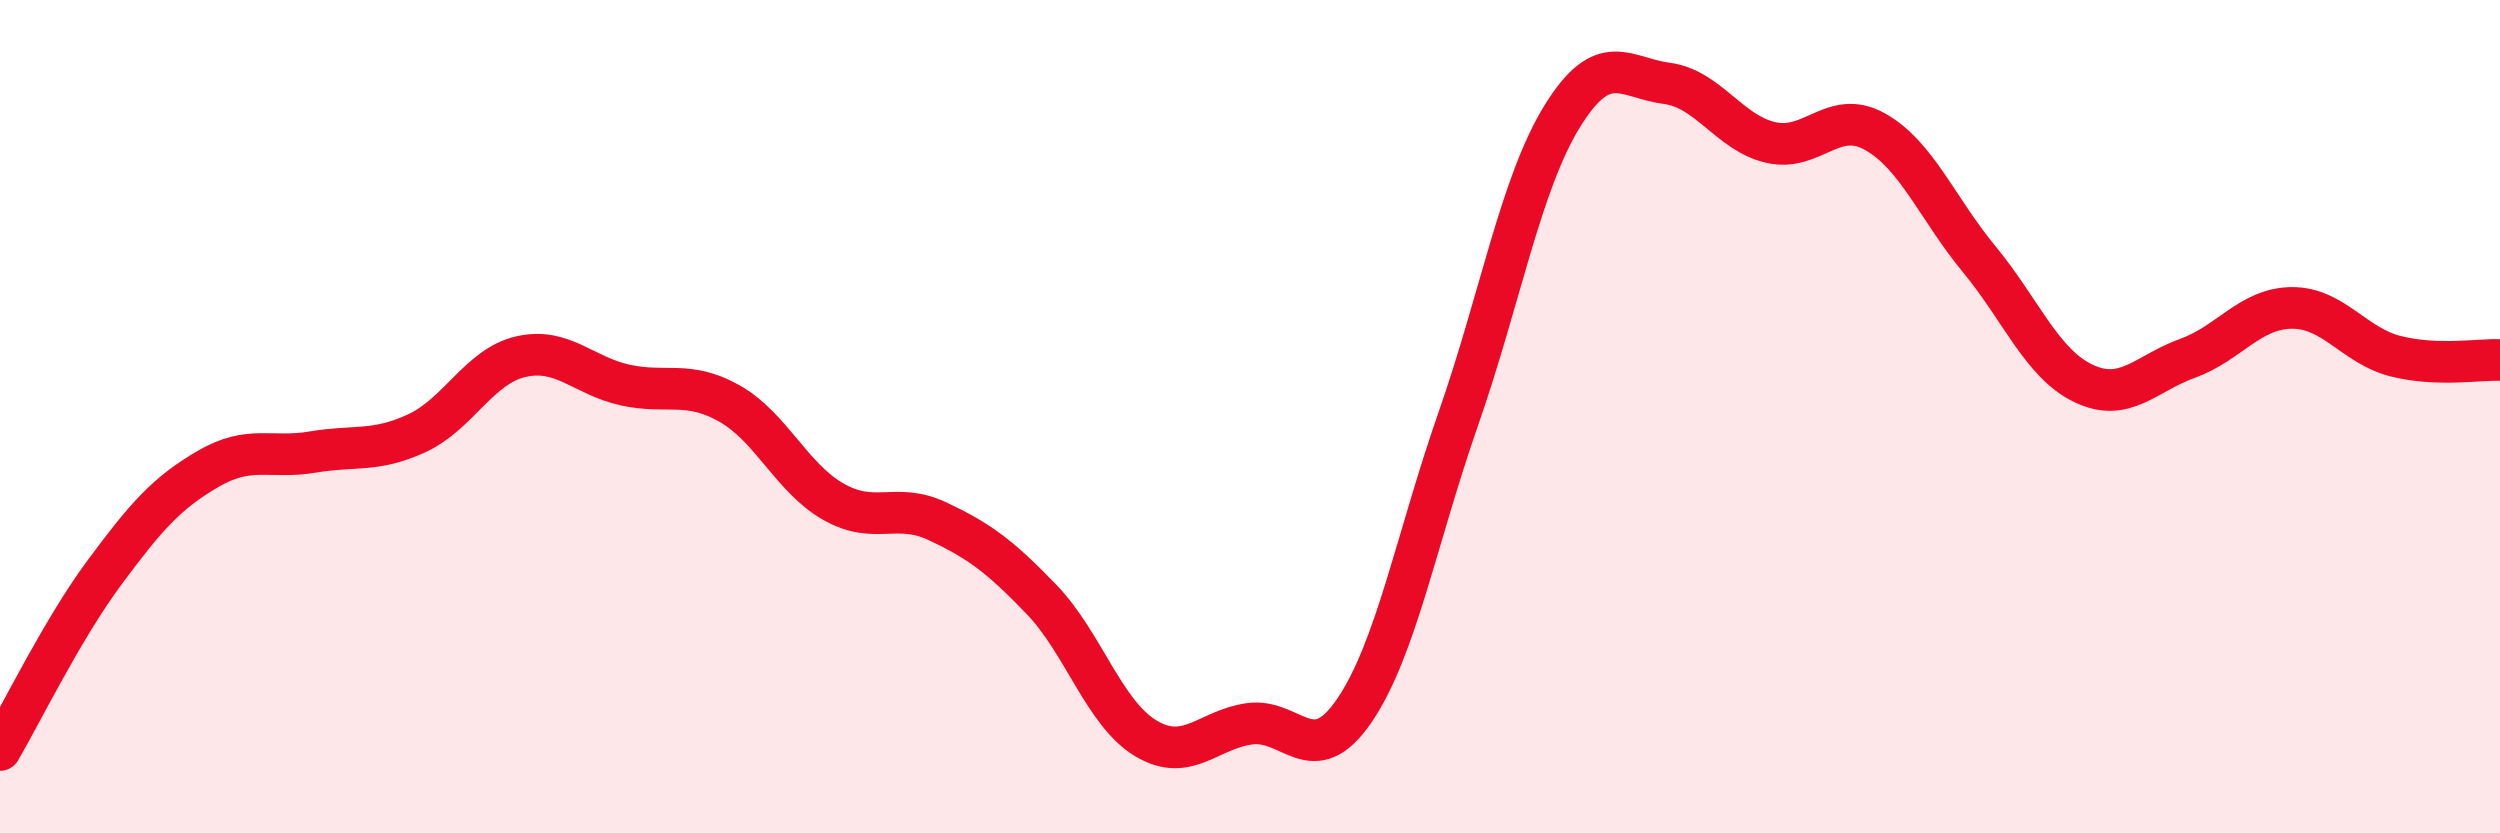
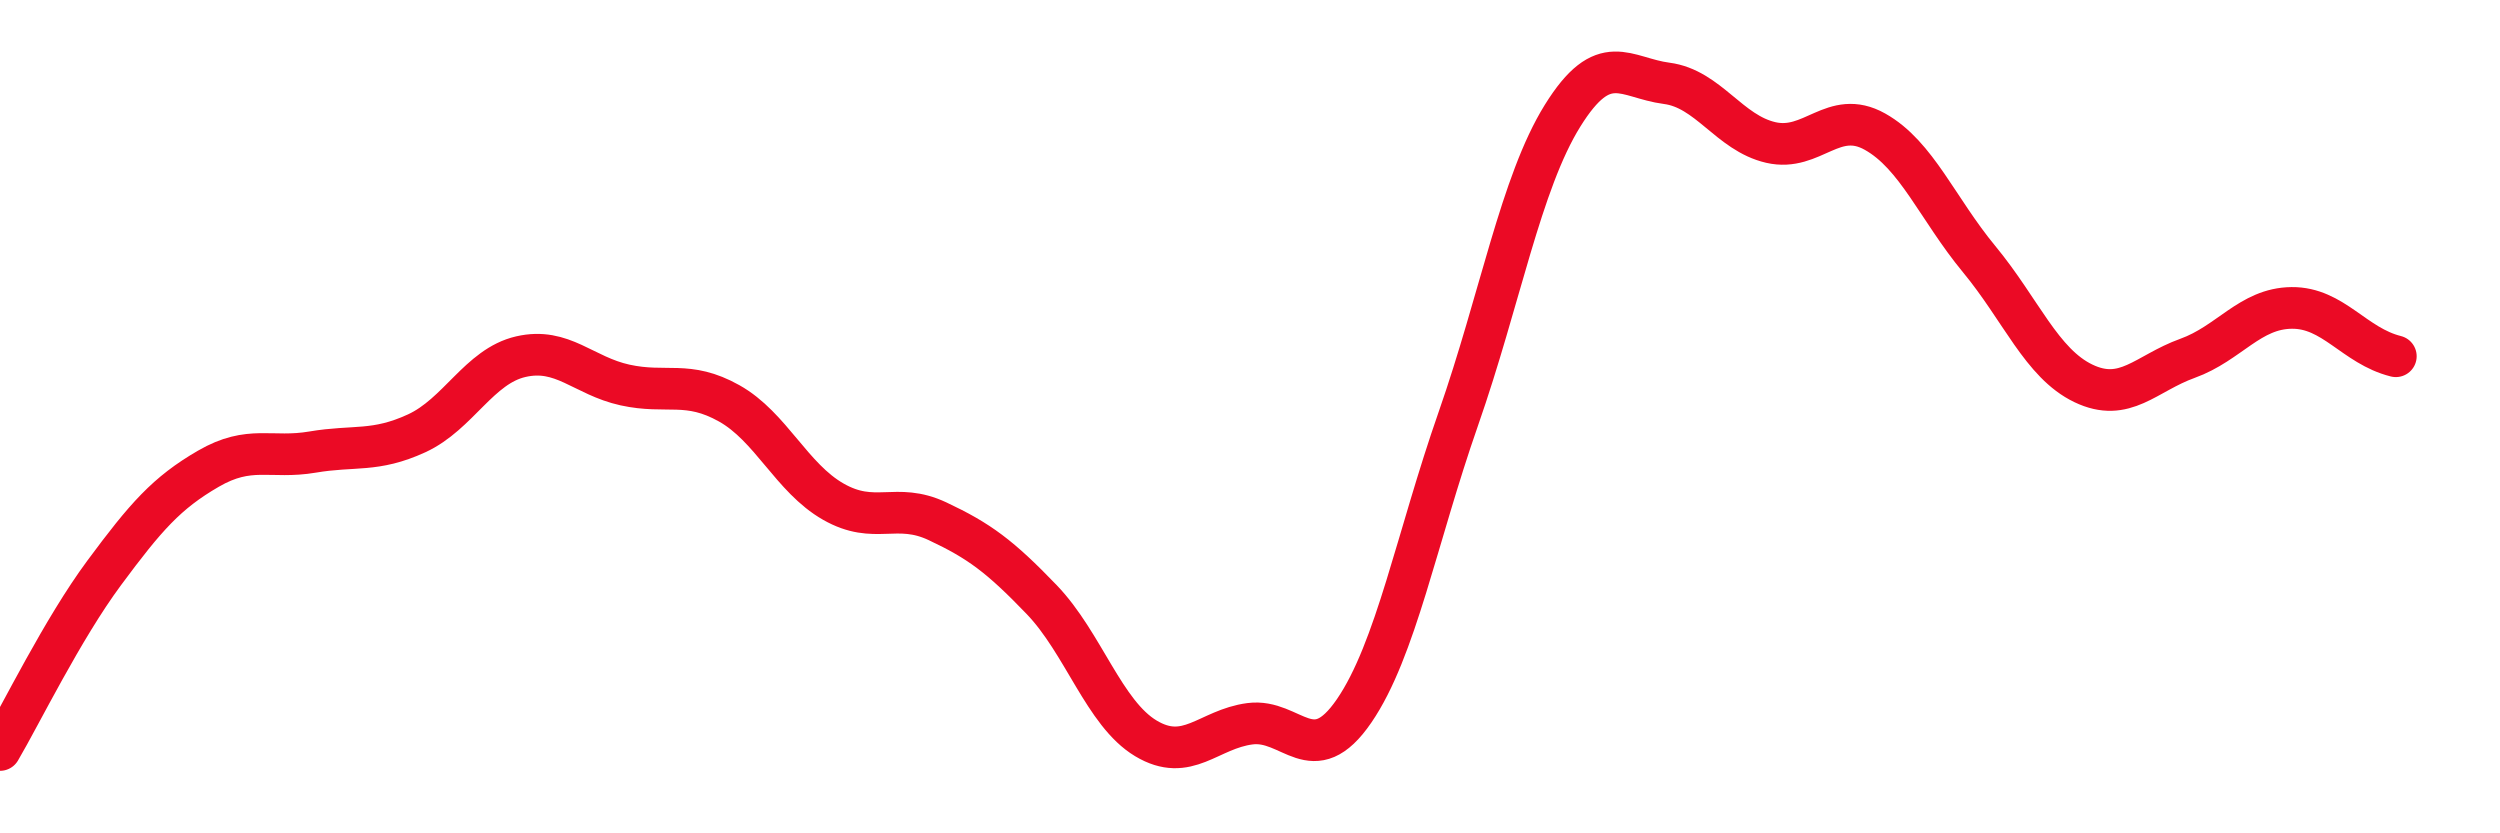
<svg xmlns="http://www.w3.org/2000/svg" width="60" height="20" viewBox="0 0 60 20">
-   <path d="M 0,18 C 0.5,17.15 1.5,15.1 2.5,13.75 C 3.5,12.4 4,11.83 5,11.25 C 6,10.67 6.5,11.02 7.5,10.85 C 8.5,10.68 9,10.86 10,10.4 C 11,9.94 11.5,8.79 12.5,8.56 C 13.5,8.33 14,9.02 15,9.24 C 16,9.46 16.5,9.12 17.5,9.68 C 18.5,10.24 19,11.47 20,12.04 C 21,12.61 21.5,12.04 22.5,12.51 C 23.5,12.98 24,13.35 25,14.39 C 26,15.43 26.5,17.12 27.5,17.72 C 28.5,18.32 29,17.5 30,17.37 C 31,17.24 31.5,18.52 32.5,17.06 C 33.5,15.6 34,12.91 35,10.05 C 36,7.19 36.5,4.39 37.5,2.78 C 38.5,1.17 39,1.87 40,2 C 41,2.13 41.5,3.19 42.5,3.42 C 43.5,3.65 44,2.6 45,3.16 C 46,3.72 46.5,5.01 47.5,6.22 C 48.5,7.43 49,8.72 50,9.2 C 51,9.68 51.5,8.96 52.5,8.6 C 53.5,8.24 54,7.4 55,7.39 C 56,7.38 56.5,8.3 57.5,8.55 C 58.5,8.8 59.5,8.62 60,8.64L60 20L0 20Z" fill="#EB0A25" opacity="0.1" stroke-linecap="round" stroke-linejoin="round" />
-   <path d="M 0,18 C 0.5,17.15 1.5,15.1 2.5,13.75 C 3.5,12.4 4,11.83 5,11.25 C 6,10.67 6.5,11.02 7.5,10.85 C 8.5,10.68 9,10.86 10,10.4 C 11,9.94 11.5,8.79 12.5,8.56 C 13.5,8.33 14,9.02 15,9.24 C 16,9.46 16.5,9.12 17.5,9.68 C 18.5,10.24 19,11.47 20,12.04 C 21,12.61 21.5,12.04 22.5,12.51 C 23.5,12.98 24,13.35 25,14.39 C 26,15.43 26.5,17.12 27.5,17.72 C 28.5,18.32 29,17.5 30,17.37 C 31,17.24 31.5,18.52 32.5,17.06 C 33.5,15.6 34,12.91 35,10.05 C 36,7.19 36.5,4.39 37.5,2.78 C 38.5,1.17 39,1.87 40,2 C 41,2.13 41.5,3.19 42.5,3.42 C 43.5,3.65 44,2.6 45,3.16 C 46,3.72 46.5,5.01 47.5,6.22 C 48.5,7.43 49,8.72 50,9.2 C 51,9.68 51.5,8.96 52.5,8.6 C 53.5,8.24 54,7.4 55,7.39 C 56,7.38 56.5,8.3 57.5,8.55 C 58.5,8.8 59.5,8.62 60,8.64" stroke="#EB0A25" stroke-width="1" fill="none" stroke-linecap="round" stroke-linejoin="round" />
+   <path d="M 0,18 C 0.5,17.15 1.5,15.1 2.5,13.75 C 3.5,12.4 4,11.83 5,11.25 C 6,10.67 6.5,11.02 7.5,10.85 C 8.5,10.68 9,10.86 10,10.4 C 11,9.94 11.5,8.79 12.5,8.56 C 13.5,8.33 14,9.02 15,9.24 C 16,9.46 16.5,9.12 17.5,9.68 C 18.5,10.24 19,11.47 20,12.04 C 21,12.61 21.5,12.04 22.5,12.51 C 23.5,12.98 24,13.35 25,14.39 C 26,15.43 26.5,17.12 27.5,17.72 C 28.5,18.32 29,17.5 30,17.37 C 31,17.24 31.5,18.52 32.5,17.06 C 33.5,15.6 34,12.91 35,10.05 C 36,7.19 36.5,4.39 37.5,2.78 C 38.5,1.17 39,1.87 40,2 C 41,2.13 41.5,3.19 42.5,3.42 C 43.5,3.65 44,2.6 45,3.16 C 46,3.72 46.5,5.01 47.5,6.22 C 48.5,7.43 49,8.72 50,9.2 C 51,9.68 51.5,8.96 52.5,8.6 C 53.5,8.24 54,7.4 55,7.39 C 56,7.38 56.5,8.3 57.5,8.55 " stroke="#EB0A25" stroke-width="1" fill="none" stroke-linecap="round" stroke-linejoin="round" />
</svg>